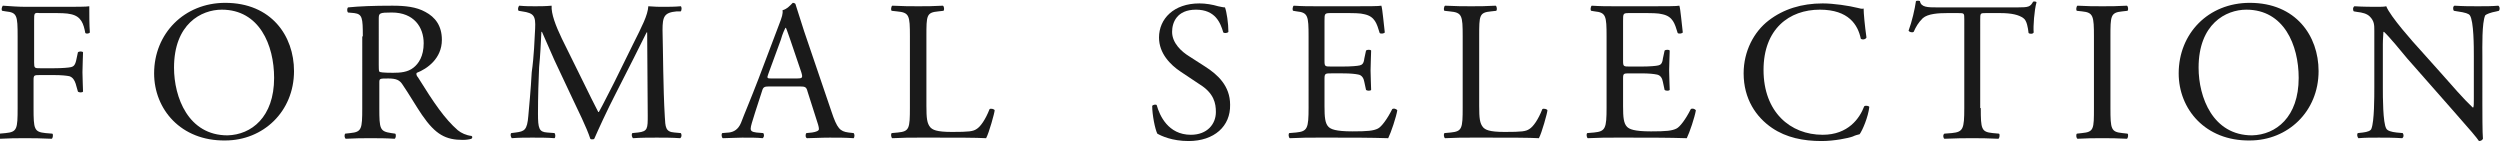
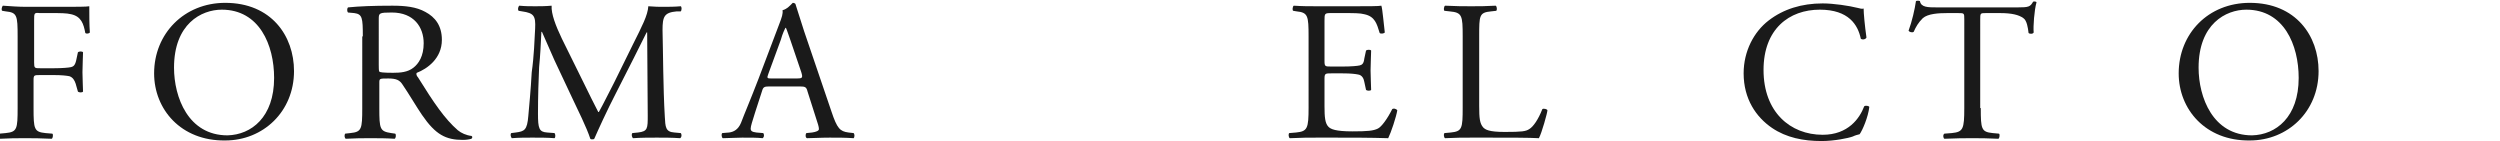
<svg xmlns="http://www.w3.org/2000/svg" version="1.1" id="レイヤー_1" x="0px" y="0px" viewBox="0 0 439.6 24.8" style="enable-background:new 0 0 439.6 24.8;" xml:space="preserve">
  <style type="text/css">
	.st0{fill:#1A1A1A;}
</style>
  <g>
    <path class="st0" d="M6,11C6,12,6.1,12,7.1,12h2.4c1.4,0,2.6-0.1,3-0.2c0.4-0.1,0.7-0.3,0.9-1.2l0.3-1.4c0.2-0.2,0.8-0.2,0.9,0   c0,0.8-0.1,2.2-0.1,3.5c0,1.3,0.1,2.6,0.1,3.4c-0.1,0.2-0.7,0.2-0.9,0l-0.4-1.4c-0.2-0.6-0.5-1.1-1.1-1.3c-0.5-0.1-1.4-0.2-2.7-0.2   H7.1c-1.1,0-1.2,0-1.2,0.9V19c0,3.7,0.1,4.2,2.1,4.4l1.2,0.1c0.2,0.1,0.1,0.8-0.1,0.9c-2.1-0.1-3.3-0.1-4.7-0.1   c-1.5,0-2.7,0-4.4,0.1c-0.2-0.1-0.3-0.7-0.1-0.9L1,23.4c2-0.2,2.1-0.7,2.1-4.4V6.4C3.1,2.7,3,2.2,1,2L0.4,1.9   C0.2,1.8,0.3,1.2,0.5,1C2,1.1,3.2,1.2,4.6,1.2H11c2.2,0,4.3,0,4.7-0.1c0,1.6,0,3.3,0.1,4.6C15.7,5.9,15.2,6,15,5.8   c-0.3-1.6-0.7-2.9-2.5-3.3c-0.8-0.2-1.9-0.2-3.4-0.2H7C6,2.2,6,2.3,6,3.6V11z" />
    <path class="st0" d="M27.1,12.9c0-7,5.3-12.4,12.5-12.4c8.1,0,12.1,5.8,12.1,12c0,7.1-5.4,12.2-12.1,12.2   C31.8,24.8,27.1,19.2,27.1,12.9z M48.2,13.7c0-5.8-2.6-12-9.2-12c-3.6,0-8.4,2.5-8.4,10.2c0,5.2,2.5,11.9,9.4,11.9   C44.2,23.7,48.2,20.6,48.2,13.7z" />
    <path class="st0" d="M63.8,6.4c0-3.3-0.1-3.9-1.5-4.1l-1.1-0.1c-0.2-0.2-0.2-0.7,0-0.9c2-0.2,4.4-0.3,7.8-0.3   c2.2,0,4.2,0.2,5.8,1.1C76.5,3,77.7,4.5,77.7,7c0,3.3-2.6,5.1-4.4,5.8c-0.2,0.2,0,0.6,0.2,0.8c2.8,4.5,4.7,7.3,7,9.3   c0.6,0.5,1.5,0.9,2.4,1c0.2,0.1,0.2,0.3,0,0.5c-0.3,0.1-0.9,0.2-1.5,0.2c-3,0-4.8-0.9-7.2-4.4c-0.9-1.3-2.3-3.7-3.4-5.3   c-0.5-0.8-1.1-1.1-2.5-1.1c-1.6,0-1.6,0-1.6,0.8V19c0,3.7,0.1,4.1,2.1,4.4l0.7,0.1c0.2,0.2,0.1,0.8-0.1,0.9   c-1.6-0.1-2.8-0.1-4.2-0.1c-1.5,0-2.7,0-4.4,0.1c-0.2-0.1-0.3-0.6-0.1-0.9l0.9-0.1c2-0.2,2.1-0.7,2.1-4.4V6.4z M66.6,11.4   c0,0.6,0,1,0.1,1.2c0.1,0.1,0.6,0.2,2.4,0.2c1.3,0,2.6-0.1,3.6-0.9c0.9-0.7,1.8-2,1.8-4.3c0-2.8-1.7-5.4-5.6-5.4   c-2.2,0-2.3,0.1-2.3,1.1V11.4z" />
    <path class="st0" d="M102.8,14.9c0.8,1.6,1.6,3.3,2.4,4.8h0.1c0.9-1.6,1.8-3.5,2.7-5.2l3.3-6.7c1.6-3.2,2.6-5.1,2.7-6.7   c1.2,0.1,1.9,0.1,2.6,0.1c0.9,0,2,0,3.1-0.1c0.2,0.1,0.2,0.7,0,0.9L119,2c-2.2,0.2-2.5,0.9-2.5,3.3c0.1,3.7,0.1,10.2,0.4,15.2   c0.1,1.8,0.1,2.7,1.7,2.8l1.1,0.1c0.2,0.2,0.2,0.7-0.1,0.9c-1.4-0.1-2.9-0.1-4.1-0.1c-1.2,0-2.8,0-4.2,0.1   c-0.2-0.2-0.3-0.7-0.1-0.9l1-0.1c1.7-0.2,1.7-0.7,1.7-3l-0.1-14.6h-0.1c-0.2,0.4-1.6,3.2-2.3,4.6l-3.1,6.1c-1.6,3.1-3.1,6.4-3.8,8   c-0.1,0.1-0.2,0.1-0.4,0.1c-0.1,0-0.2,0-0.3-0.1c-0.6-1.9-2.3-5.3-3.1-7l-3.2-6.8c-0.7-1.6-1.5-3.4-2.2-5h-0.1   c-0.1,2.2-0.2,4.2-0.4,6.2c-0.1,2.1-0.2,5.2-0.2,8.2c0,2.6,0.2,3.2,1.6,3.3l1.3,0.1c0.2,0.2,0.2,0.8,0,0.9   c-1.2-0.1-2.6-0.1-3.9-0.1c-1.1,0-2.4,0-3.6,0.1c-0.2-0.2-0.3-0.7-0.1-0.9l0.8-0.1c1.5-0.2,2-0.4,2.2-2.9c0.2-2.3,0.4-4.2,0.6-7.7   C93.9,9.9,94,6.9,94.1,5c0.1-2.2-0.2-2.7-2.3-3l-0.6-0.1C91,1.7,91.1,1.2,91.3,1c1.1,0.1,1.9,0.1,2.8,0.1c0.8,0,1.8,0,2.9-0.1   c-0.1,1.4,0.7,3.5,1.8,5.8L102.8,14.9z" />
    <path class="st0" d="M142,16.1c-0.2-0.8-0.4-0.9-1.4-0.9h-5.3c-0.9,0-1.1,0.1-1.3,0.8l-1.2,3.7c-0.5,1.6-0.8,2.5-0.8,2.9   c0,0.4,0.2,0.6,1,0.7l1.2,0.1c0.2,0.2,0.2,0.7-0.1,0.9c-0.9-0.1-2-0.1-3.6-0.1c-1.2,0-2.4,0.1-3.4,0.1c-0.2-0.1-0.3-0.7-0.1-0.9   l1.2-0.1c0.8-0.1,1.6-0.5,2.1-1.7c0.6-1.6,1.6-3.9,3.1-7.8l3.6-9.5c0.5-1.3,0.7-1.9,0.6-2.5c0.8-0.2,1.4-0.9,1.8-1.3   c0.2,0,0.5,0.1,0.5,0.3c0.5,1.5,1,3.2,1.5,4.7l4.8,14.1c1,3,1.5,3.5,3,3.7l0.9,0.1c0.2,0.2,0.2,0.7,0,0.9c-1.4-0.1-2.7-0.1-4.2-0.1   c-1.7,0-3,0.1-4,0.1c-0.3-0.1-0.3-0.7-0.1-0.9l1-0.1c0.7-0.1,1.2-0.3,1.2-0.6c0-0.4-0.2-1-0.5-1.9L142,16.1z M135.1,13   c-0.3,0.8-0.2,0.8,0.7,0.8h4.3c1,0,1.1-0.1,0.8-1.1L139,7.1c-0.3-0.8-0.6-1.8-0.8-2.2h-0.1c-0.1,0.2-0.5,1-0.8,2.1L135.1,13z" />
-     <path class="st0" d="M160,6.4c0-3.7-0.1-4.2-2.3-4.4l-0.9-0.1c-0.2-0.1-0.1-0.8,0.1-0.9c2,0.1,3.1,0.1,4.6,0.1c1.4,0,2.6,0,4.3-0.1   c0.2,0.1,0.3,0.7,0.1,0.9L165,2c-2.1,0.2-2.1,0.7-2.1,4.4v12.2c0,2.2,0.1,3.1,0.7,3.8c0.4,0.4,1,0.8,3.8,0.8c3,0,3.7-0.1,4.3-0.5   c0.7-0.4,1.6-1.7,2.3-3.5c0.2-0.2,0.9,0,0.9,0.2c0,0.4-1,4-1.5,4.9c-1.8-0.1-5.1-0.1-8.7-0.1h-3.2c-1.5,0-2.6,0-4.6,0.1   c-0.2-0.1-0.3-0.7-0.1-0.9l1.1-0.1c2-0.2,2.1-0.7,2.1-4.4V6.4z" />
-     <path class="st0" d="M209,24.8c-2.9,0-4.8-0.9-5.5-1.3c-0.4-0.8-0.9-3.3-0.9-4.9c0.2-0.2,0.7-0.3,0.8-0.1c0.5,1.8,2,5.2,6,5.2   c2.9,0,4.4-1.9,4.4-4c0-1.5-0.3-3.3-2.9-4.9l-3.3-2.2c-1.8-1.2-3.8-3.2-3.8-6c0-3.3,2.6-6,7.1-6c1.1,0,2.3,0.2,3.3,0.5   c0.5,0.1,0.9,0.2,1.2,0.2c0.3,0.8,0.6,2.8,0.6,4.3c-0.1,0.2-0.7,0.3-0.9,0.1c-0.5-1.7-1.4-4-4.8-4c-3.4,0-4.2,2.3-4.2,3.9   c0,2,1.7,3.5,3,4.3l2.8,1.8c2.2,1.4,4.4,3.4,4.4,6.7C216.4,22.2,213.5,24.8,209,24.8z" />
    <path class="st0" d="M230.1,6.4c0-3.6-0.1-4.2-2.1-4.4l-0.6-0.1c-0.2-0.1-0.1-0.8,0.1-0.9c1.5,0.1,2.7,0.1,4.1,0.1h6.6   c2.2,0,4.3,0,4.7-0.1c0.2,0.6,0.4,3.1,0.6,4.7c-0.1,0.2-0.7,0.3-0.9,0.1c-0.5-1.6-0.8-2.9-2.7-3.3c-0.7-0.2-1.9-0.2-3.4-0.2H234   c-1.1,0-1.1,0.1-1.1,1.4v7c0,1,0.1,1,1.2,1h2c1.5,0,2.6-0.1,3-0.2s0.7-0.3,0.8-1.2l0.3-1.4c0.2-0.2,0.8-0.2,0.9,0   c0,0.8-0.1,2.2-0.1,3.5c0,1.3,0.1,2.6,0.1,3.4c-0.1,0.2-0.7,0.2-0.9,0l-0.3-1.4c-0.1-0.6-0.4-1.2-1.1-1.3c-0.5-0.1-1.3-0.2-2.7-0.2   h-2c-1,0-1.2,0-1.2,0.9v4.9c0,1.9,0.1,3,0.7,3.6c0.4,0.4,1.2,0.8,4.2,0.8c2.7,0,3.7-0.1,4.5-0.5c0.6-0.3,1.6-1.6,2.5-3.4   c0.2-0.2,0.7-0.1,0.9,0.2c-0.2,1.2-1.1,3.9-1.6,4.9c-3.2-0.1-6.3-0.1-9.4-0.1h-3.1c-1.5,0-2.7,0-4.8,0.1c-0.2-0.1-0.3-0.7-0.1-0.9   l1.2-0.1c2-0.2,2.2-0.7,2.2-4.4V6.4z" />
    <path class="st0" d="M257.2,6.4c0-3.7-0.1-4.2-2.3-4.4L254,1.9c-0.2-0.1-0.1-0.8,0.1-0.9c2,0.1,3.2,0.1,4.6,0.1   c1.4,0,2.6,0,4.3-0.1c0.2,0.1,0.3,0.7,0.1,0.9L262.2,2c-2.1,0.2-2.1,0.7-2.1,4.4v12.2c0,2.2,0.1,3.1,0.7,3.8c0.4,0.4,1,0.8,3.8,0.8   c3,0,3.7-0.1,4.3-0.5c0.7-0.4,1.6-1.7,2.3-3.5c0.2-0.2,0.9,0,0.9,0.2c0,0.4-1,4-1.5,4.9c-1.8-0.1-5.1-0.1-8.7-0.1h-3.2   c-1.5,0-2.6,0-4.6,0.1c-0.2-0.1-0.3-0.7-0.1-0.9l1.1-0.1c2-0.2,2.1-0.7,2.1-4.4V6.4z" />
-     <path class="st0" d="M282.5,6.4c0-3.6-0.1-4.2-2.1-4.4l-0.6-0.1c-0.2-0.1-0.1-0.8,0.1-0.9c1.5,0.1,2.7,0.1,4.1,0.1h6.6   c2.2,0,4.3,0,4.7-0.1c0.2,0.6,0.4,3.1,0.6,4.7c-0.1,0.2-0.7,0.3-0.9,0.1c-0.5-1.6-0.8-2.9-2.7-3.3c-0.7-0.2-1.9-0.2-3.4-0.2h-2.5   c-1,0-1,0.1-1,1.4v7c0,1,0.1,1,1.2,1h2c1.5,0,2.6-0.1,3-0.2c0.4-0.1,0.7-0.3,0.8-1.2l0.3-1.4c0.2-0.2,0.8-0.2,0.9,0   c0,0.8-0.1,2.2-0.1,3.5c0,1.3,0.1,2.6,0.1,3.4c-0.1,0.2-0.7,0.2-0.9,0l-0.3-1.4c-0.1-0.6-0.4-1.2-1.1-1.3c-0.5-0.1-1.3-0.2-2.7-0.2   h-2c-1.1,0-1.2,0-1.2,0.9v4.9c0,1.9,0.1,3,0.7,3.6c0.4,0.4,1.2,0.8,4.2,0.8c2.7,0,3.7-0.1,4.5-0.5c0.6-0.3,1.6-1.6,2.5-3.4   c0.2-0.2,0.7-0.1,0.9,0.2c-0.2,1.2-1.1,3.9-1.6,4.9c-3.2-0.1-6.3-0.1-9.4-0.1H284c-1.5,0-2.7,0-4.8,0.1c-0.2-0.1-0.3-0.7-0.1-0.9   l1.2-0.1c2-0.2,2.2-0.7,2.2-4.4V6.4z" />
    <path class="st0" d="M311,3.6c2.6-2,5.8-3,9.5-3c1.9,0,4.6,0.4,6.2,0.8c0.4,0.1,0.7,0.2,1,0.1c0,0.8,0.2,3,0.5,5.1   C328,7,327.4,7,327.2,6.8c-0.5-2.4-2.1-5.1-7.2-5.1c-5.4,0-9.9,3.4-9.9,10.6c0,7.4,4.7,11.4,10.4,11.4c4.5,0,6.5-2.9,7.3-5   c0.2-0.2,0.8-0.1,0.9,0.1c-0.2,1.8-1.2,4.1-1.7,4.8c-0.4,0.1-0.8,0.2-1.2,0.4c-0.8,0.3-3.3,0.8-5.5,0.8c-3.2,0-6.2-0.6-8.7-2.3   c-2.8-1.9-5-5.1-5-9.6C306.6,9,308.4,5.6,311,3.6z" />
    <path class="st0" d="M348.3,19c0,3.7,0.1,4.2,2.1,4.4l1.1,0.1c0.2,0.1,0.1,0.8-0.1,0.9c-2-0.1-3.2-0.1-4.6-0.1s-2.6,0-4.9,0.1   c-0.2-0.1-0.3-0.7,0-0.9l1.3-0.1c2-0.2,2.2-0.7,2.2-4.4V3.4c0-1.1,0-1.1-1.1-1.1h-1.9c-1.5,0-3.4,0.1-4.3,0.9   c-0.8,0.8-1.2,1.5-1.6,2.4c-0.3,0.2-0.8,0-0.9-0.2c0.6-1.6,1.1-3.8,1.3-5.2c0.1-0.1,0.6-0.1,0.7,0c0.2,1.1,1.4,1.1,3,1.1h14.2   c1.9,0,2.2-0.1,2.7-1c0.2-0.1,0.6,0,0.6,0.1c-0.4,1.4-0.6,4.3-0.5,5.3c-0.1,0.3-0.7,0.3-0.9,0.1c-0.1-0.9-0.3-2.2-0.9-2.6   c-0.8-0.6-2.1-0.9-4.1-0.9h-2.5c-1,0-1,0-1,1.2V19z" />
-     <path class="st0" d="M368.2,6.5c0-3.7-0.1-4.3-2.1-4.5l-0.9-0.1c-0.2-0.1-0.1-0.8,0.1-0.9c1.8,0.1,2.9,0.1,4.4,0.1   c1.4,0,2.6,0,4.3-0.1c0.2,0.1,0.3,0.7,0.1,0.9L373.2,2c-2.1,0.2-2.1,0.8-2.1,4.5v12.5c0,3.7,0.1,4.2,2.1,4.4l0.9,0.1   c0.2,0.1,0.1,0.8-0.1,0.9c-1.8-0.1-2.9-0.1-4.3-0.1c-1.5,0-2.7,0-4.4,0.1c-0.2-0.1-0.3-0.7-0.1-0.9l0.9-0.1   c2.1-0.2,2.1-0.7,2.1-4.4V6.5z" />
    <path class="st0" d="M383.1,12.9c0-7,5.2-12.4,12.5-12.4c8.1,0,12.1,5.8,12.1,12c0,7.1-5.4,12.2-12.1,12.2   C387.8,24.8,383.1,19.2,383.1,12.9z M404.2,13.7c0-5.8-2.6-12-9.2-12c-3.6,0-8.4,2.5-8.4,10.2c0,5.2,2.5,11.9,9.4,11.9   C400.2,23.7,404.2,20.6,404.2,13.7z" />
-     <path class="st0" d="M436.5,18.3c0,1.1,0,5.2,0.1,6.1c-0.1,0.2-0.3,0.4-0.7,0.4c-0.4-0.6-1.4-1.8-4.5-5.3l-8.1-9.2   c-0.9-1.1-3.3-4-4.1-4.7h-0.1C419.1,6,419,6.8,419,7.8v7.6c0,1.6,0,6.2,0.6,7.2c0.2,0.4,0.9,0.6,1.8,0.7l1.1,0.1   c0.2,0.3,0.2,0.7-0.1,0.9c-1.6-0.1-2.8-0.1-4.1-0.1c-1.5,0-2.4,0-3.6,0.1c-0.2-0.2-0.3-0.7-0.1-0.9l0.9-0.1   c0.8-0.1,1.4-0.3,1.5-0.7c0.5-1.3,0.5-5.5,0.5-7.2V5.4c0-1,0-1.7-0.8-2.5c-0.5-0.5-1.3-0.7-2.2-0.8l-0.6-0.1   c-0.2-0.2-0.2-0.7,0.1-0.9c1.5,0.1,3.3,0.1,4,0.1c0.6,0,1.2,0,1.6-0.1c0.7,1.8,4.8,6.4,6,7.7l3.4,3.8c2.4,2.7,4.1,4.7,5.8,6.3h0.1   c0.1-0.2,0.1-0.7,0.1-1.5V9.9c0-1.6,0-6.2-0.7-7.2c-0.2-0.3-0.8-0.5-2.2-0.7l-0.6-0.1c-0.2-0.2-0.2-0.8,0.1-0.9   c1.6,0.1,2.8,0.1,4.1,0.1c1.5,0,2.4,0,3.6-0.1c0.3,0.2,0.3,0.7,0.1,0.9L439,2c-1.1,0.2-1.8,0.5-2,0.7c-0.6,1.3-0.5,5.6-0.5,7.2   V18.3z" />
  </g>
</svg>